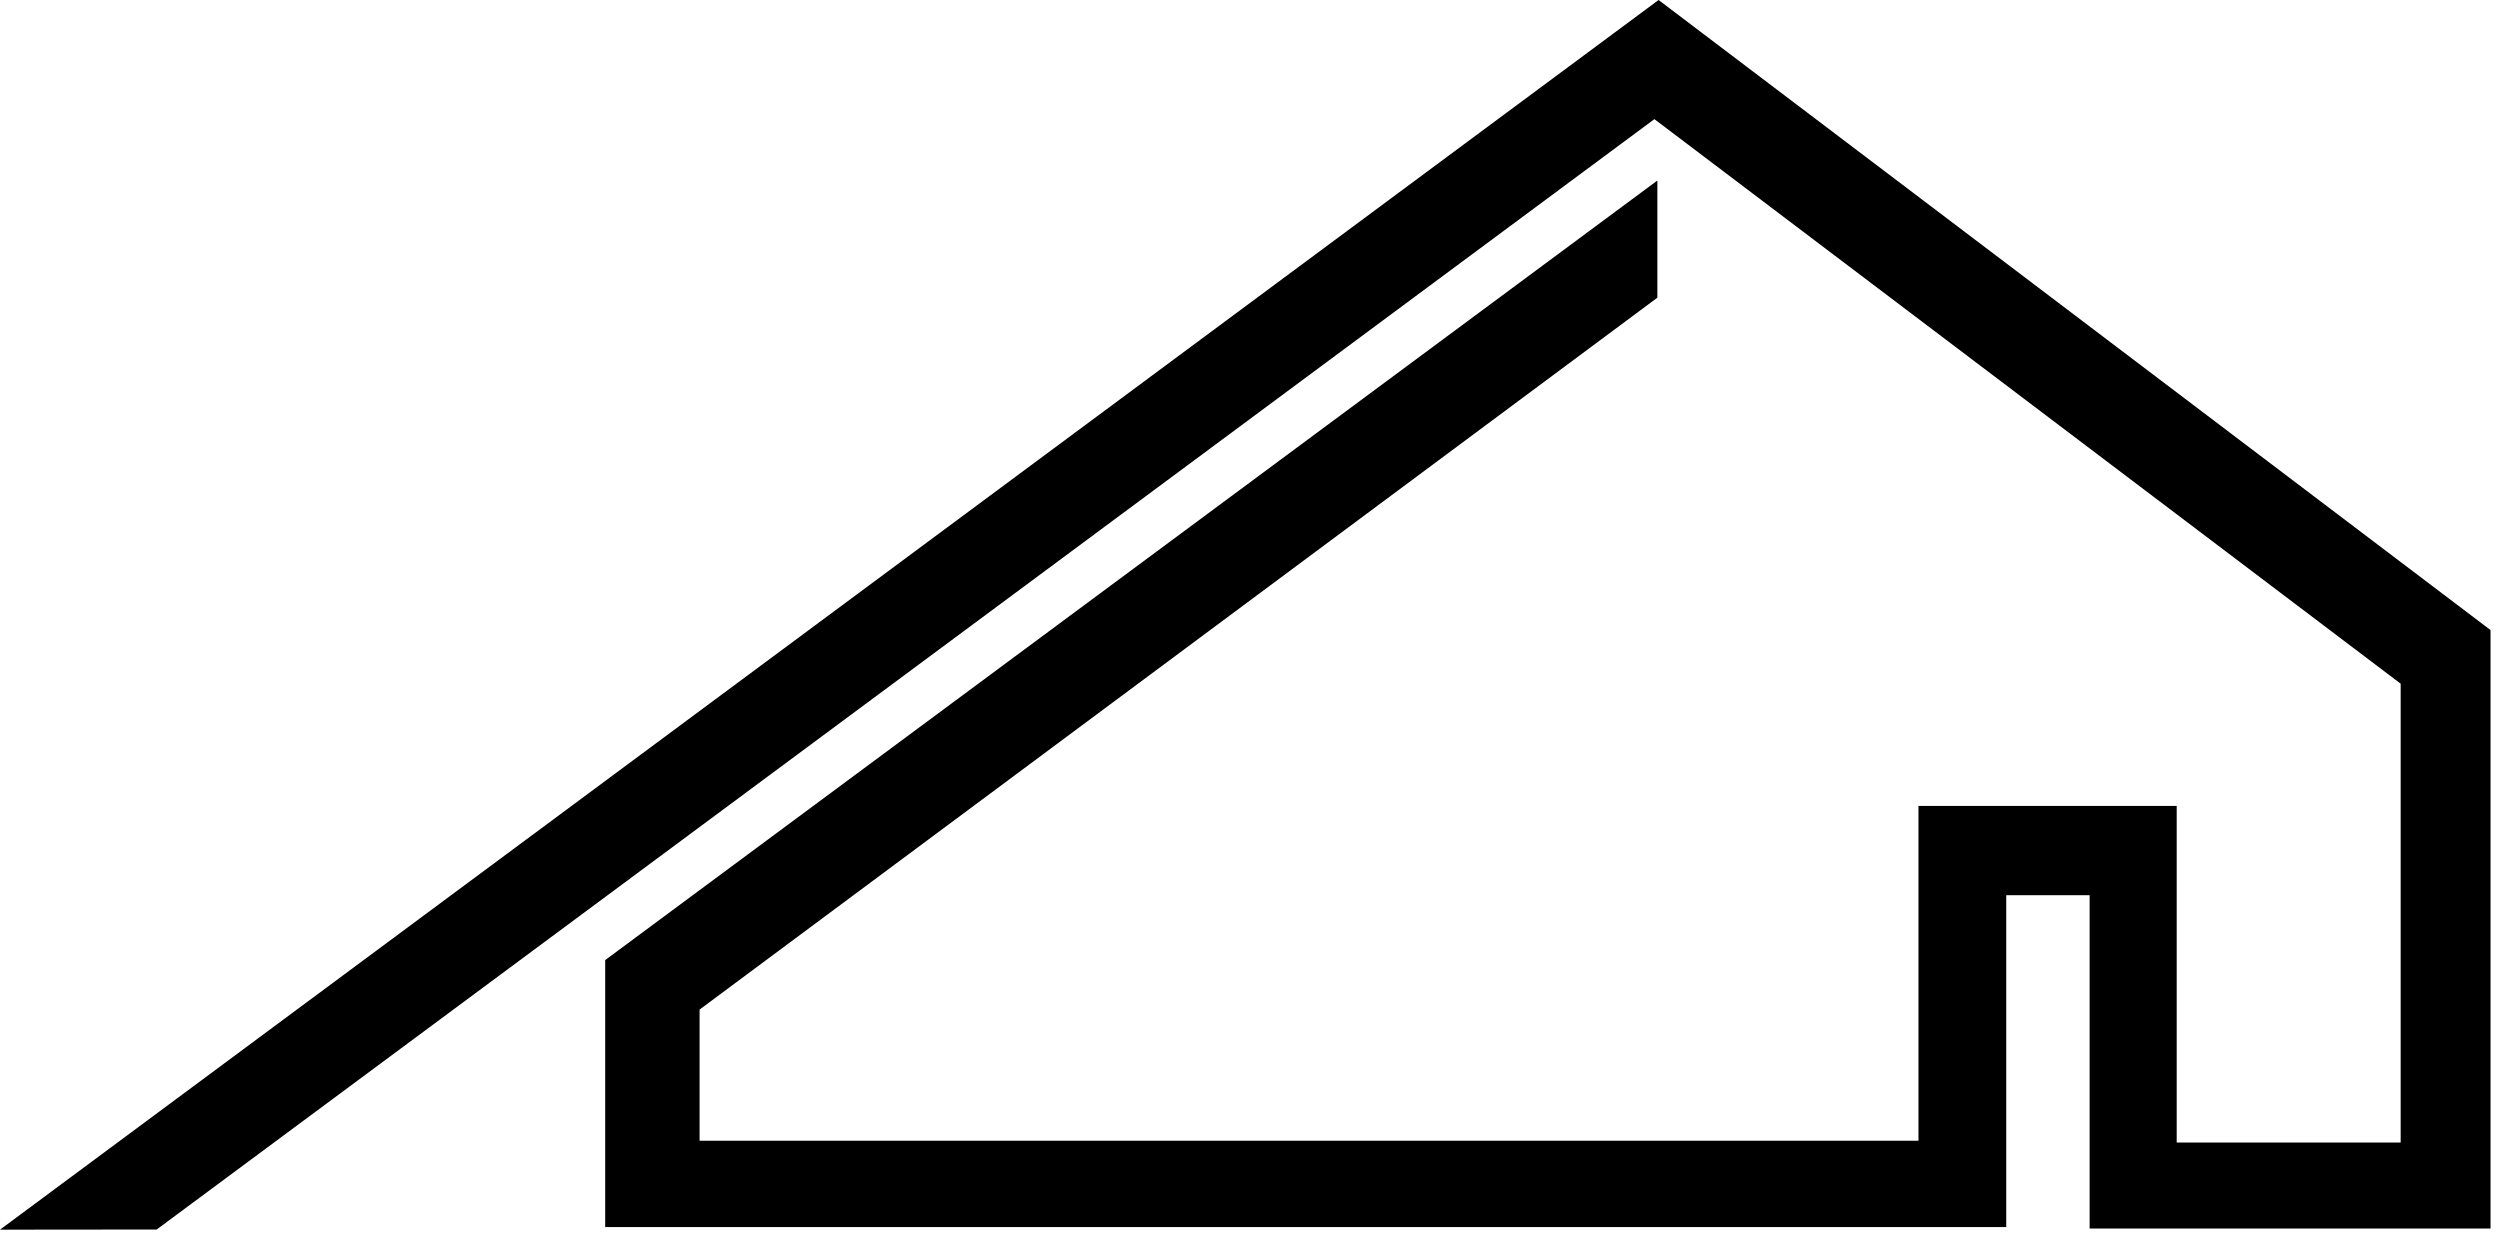
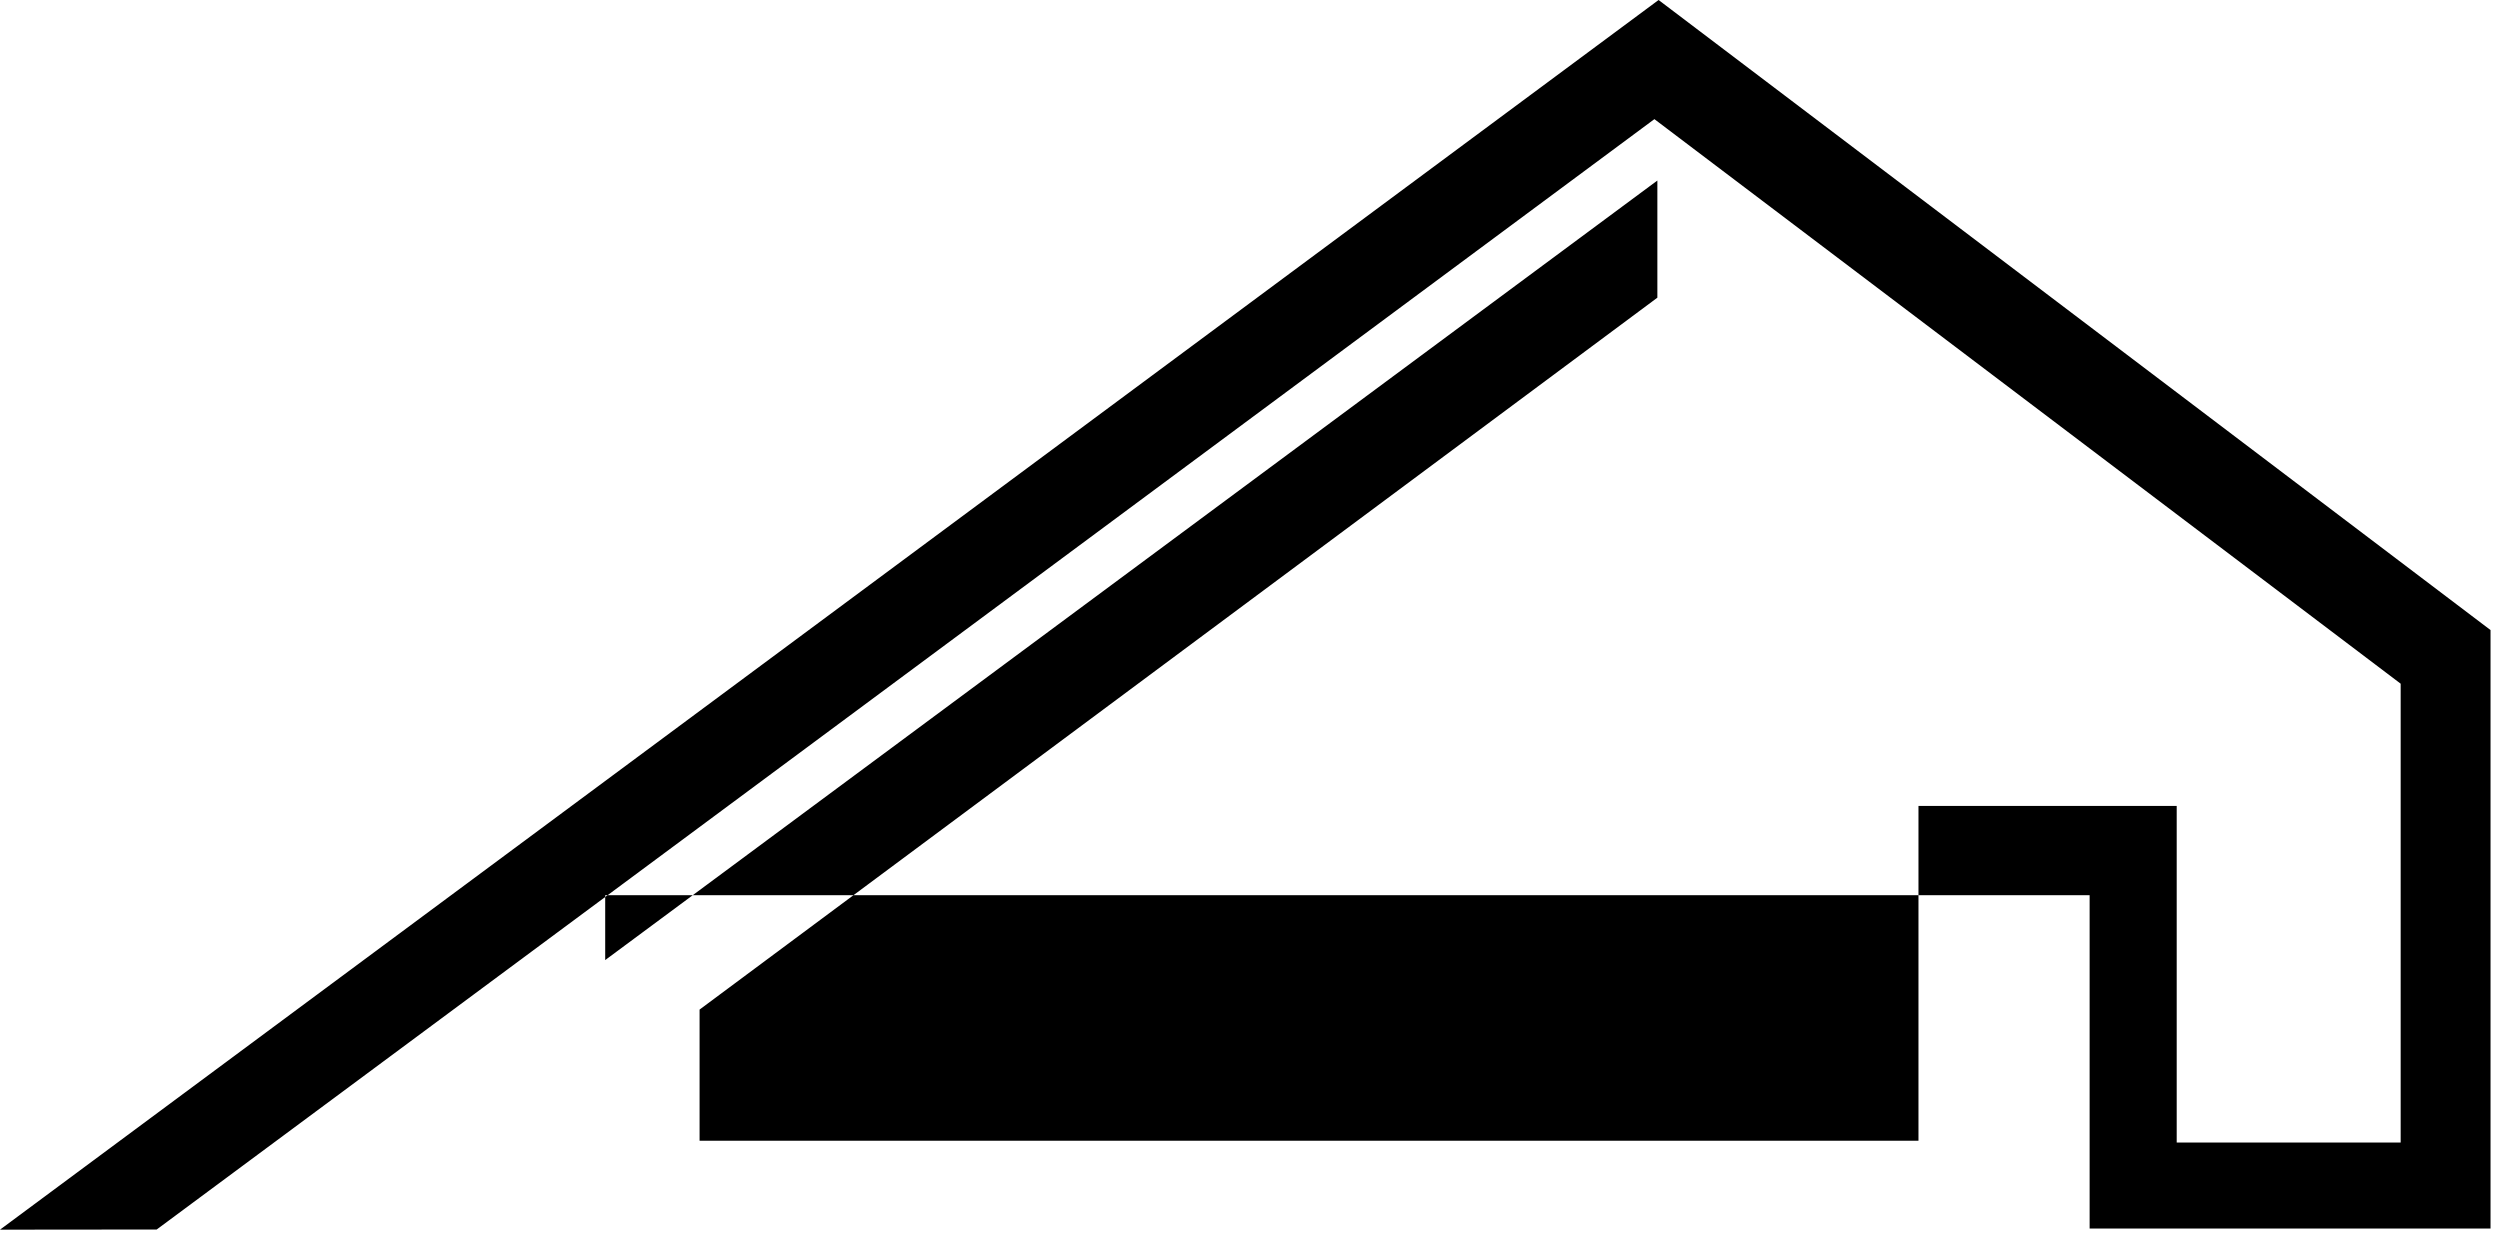
<svg xmlns="http://www.w3.org/2000/svg" width="113" height="56" viewBox="0 0 113 56" fill="none">
-   <path fill-rule="evenodd" clip-rule="evenodd" d="M0 55.581L74.968 0L112.572 28.479V55.53H94.451V40.463H90.682V55.462H27.355V43.395L74.913 8.16V13.455L31.621 45.633V51.561H86.715V36.429H98.387V51.642H108.51V30.903L74.779 5.385L7.082 55.574L0 55.581Z" fill="black" />
+   <path fill-rule="evenodd" clip-rule="evenodd" d="M0 55.581L74.968 0L112.572 28.479V55.53H94.451V40.463H90.682H27.355V43.395L74.913 8.16V13.455L31.621 45.633V51.561H86.715V36.429H98.387V51.642H108.51V30.903L74.779 5.385L7.082 55.574L0 55.581Z" fill="black" />
</svg>